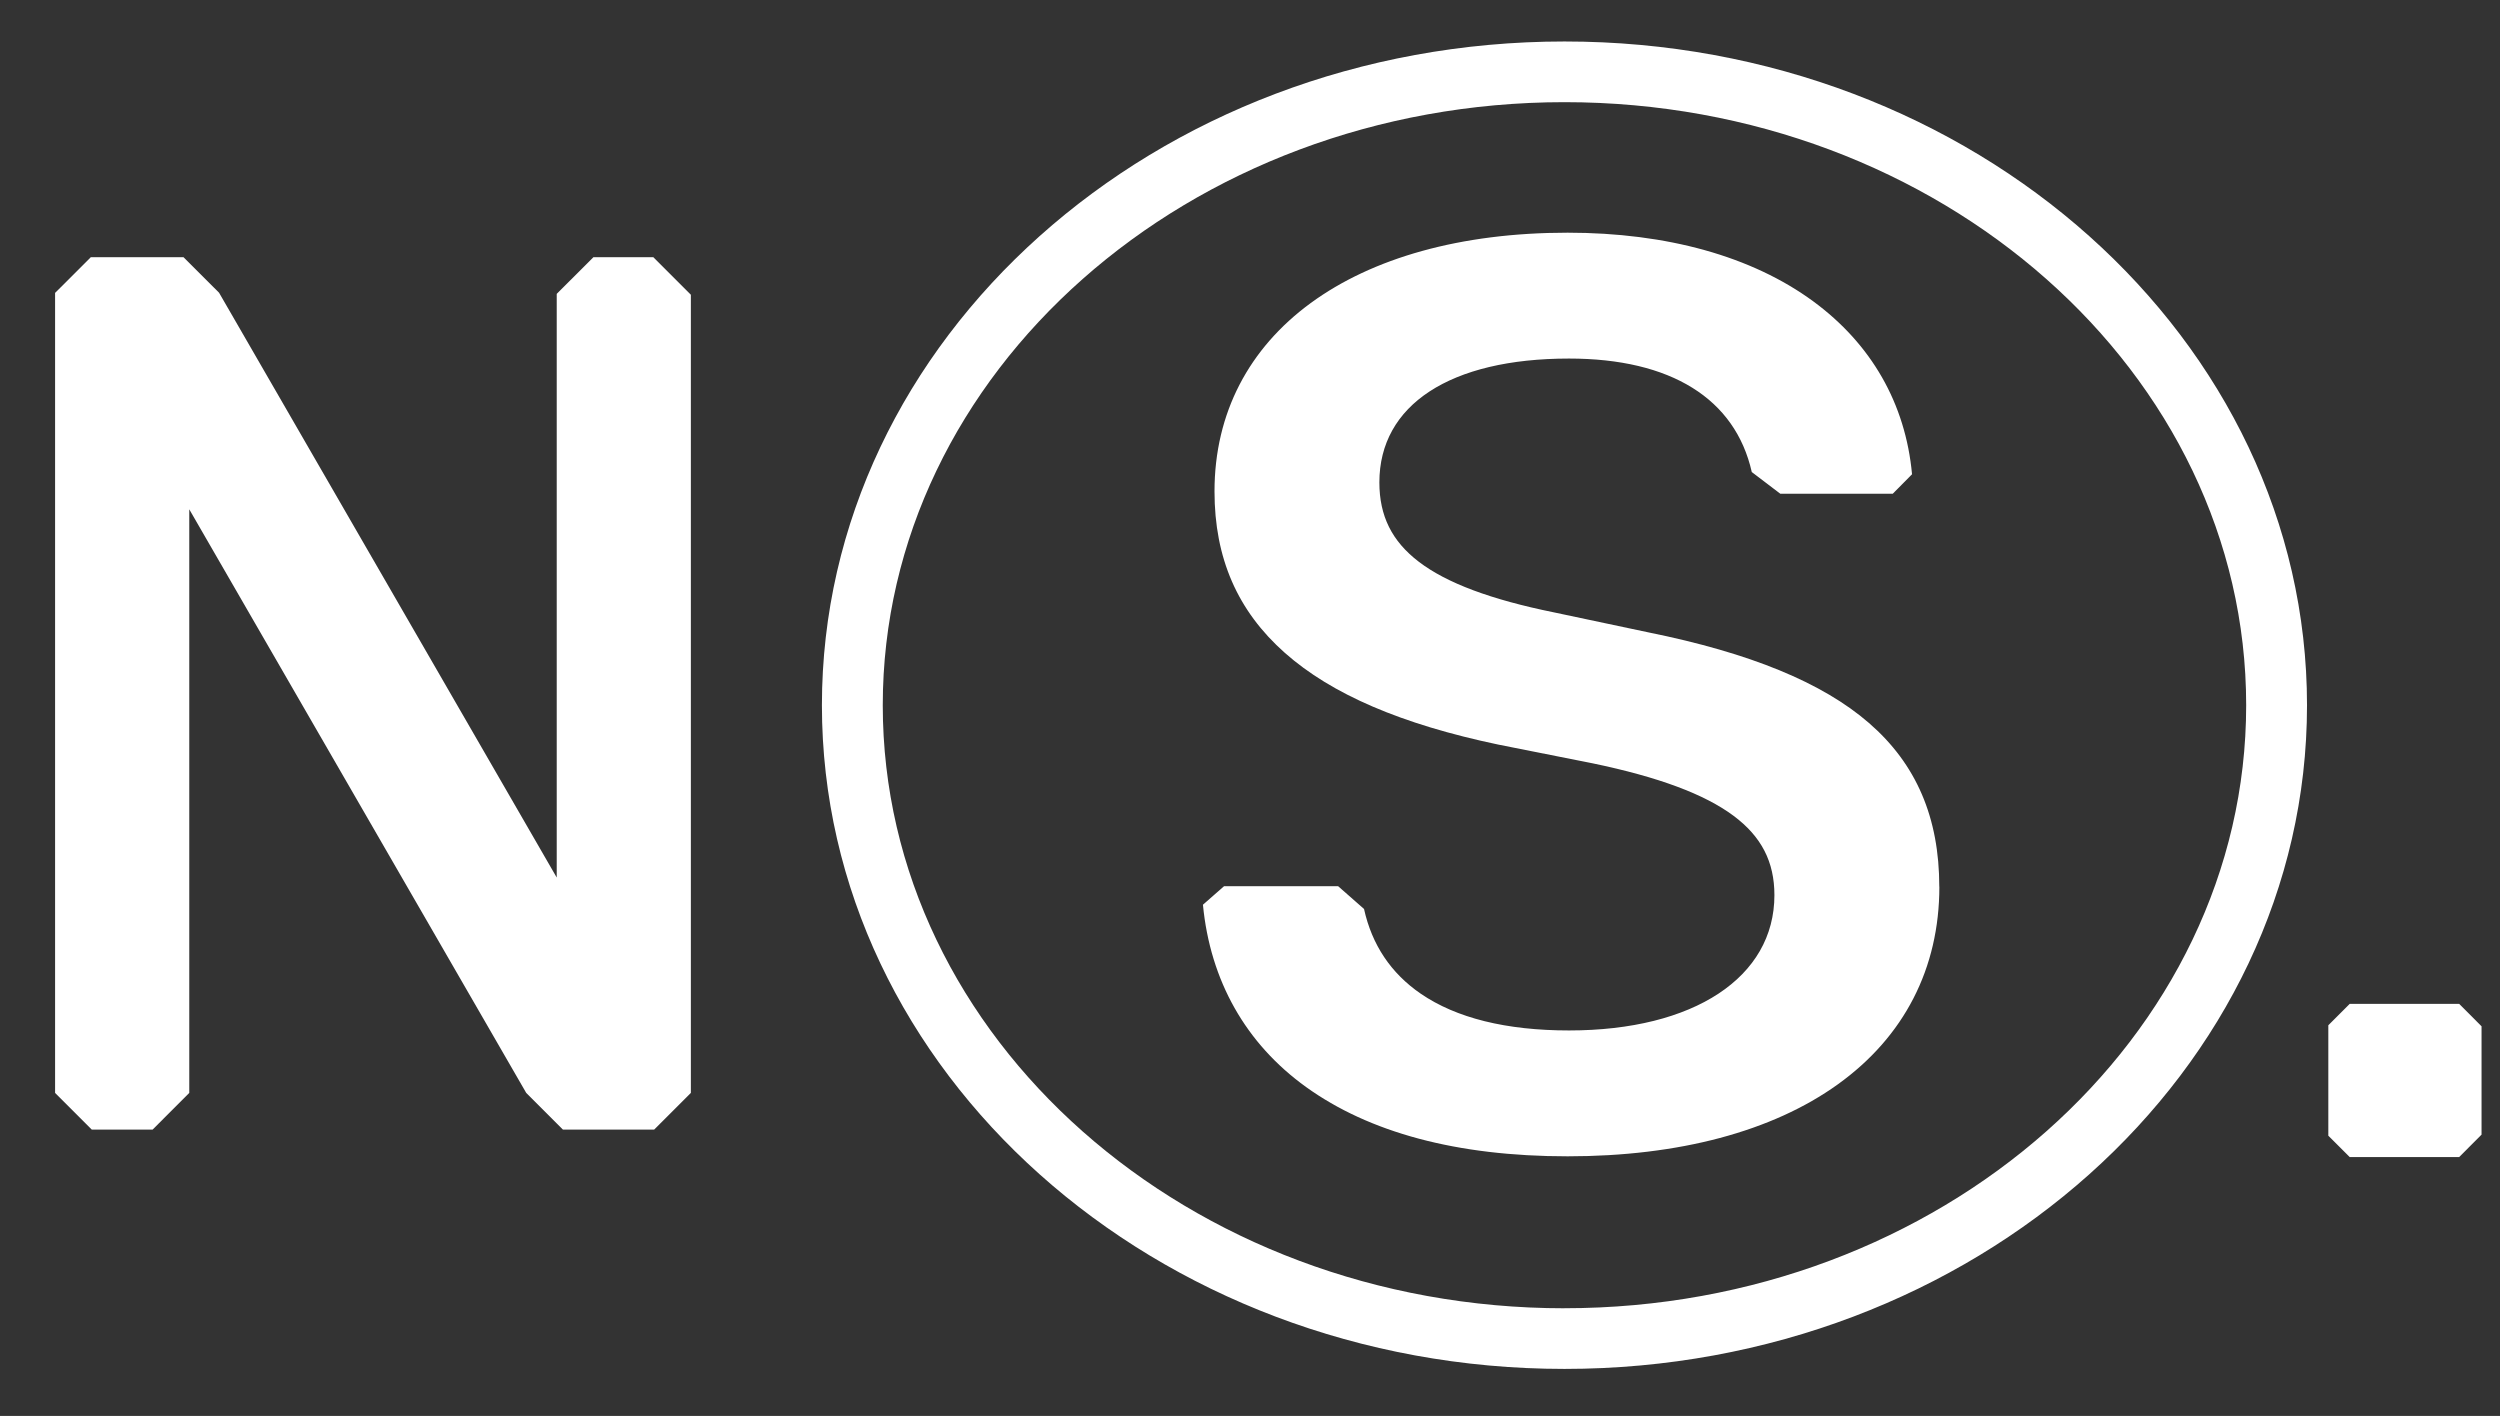
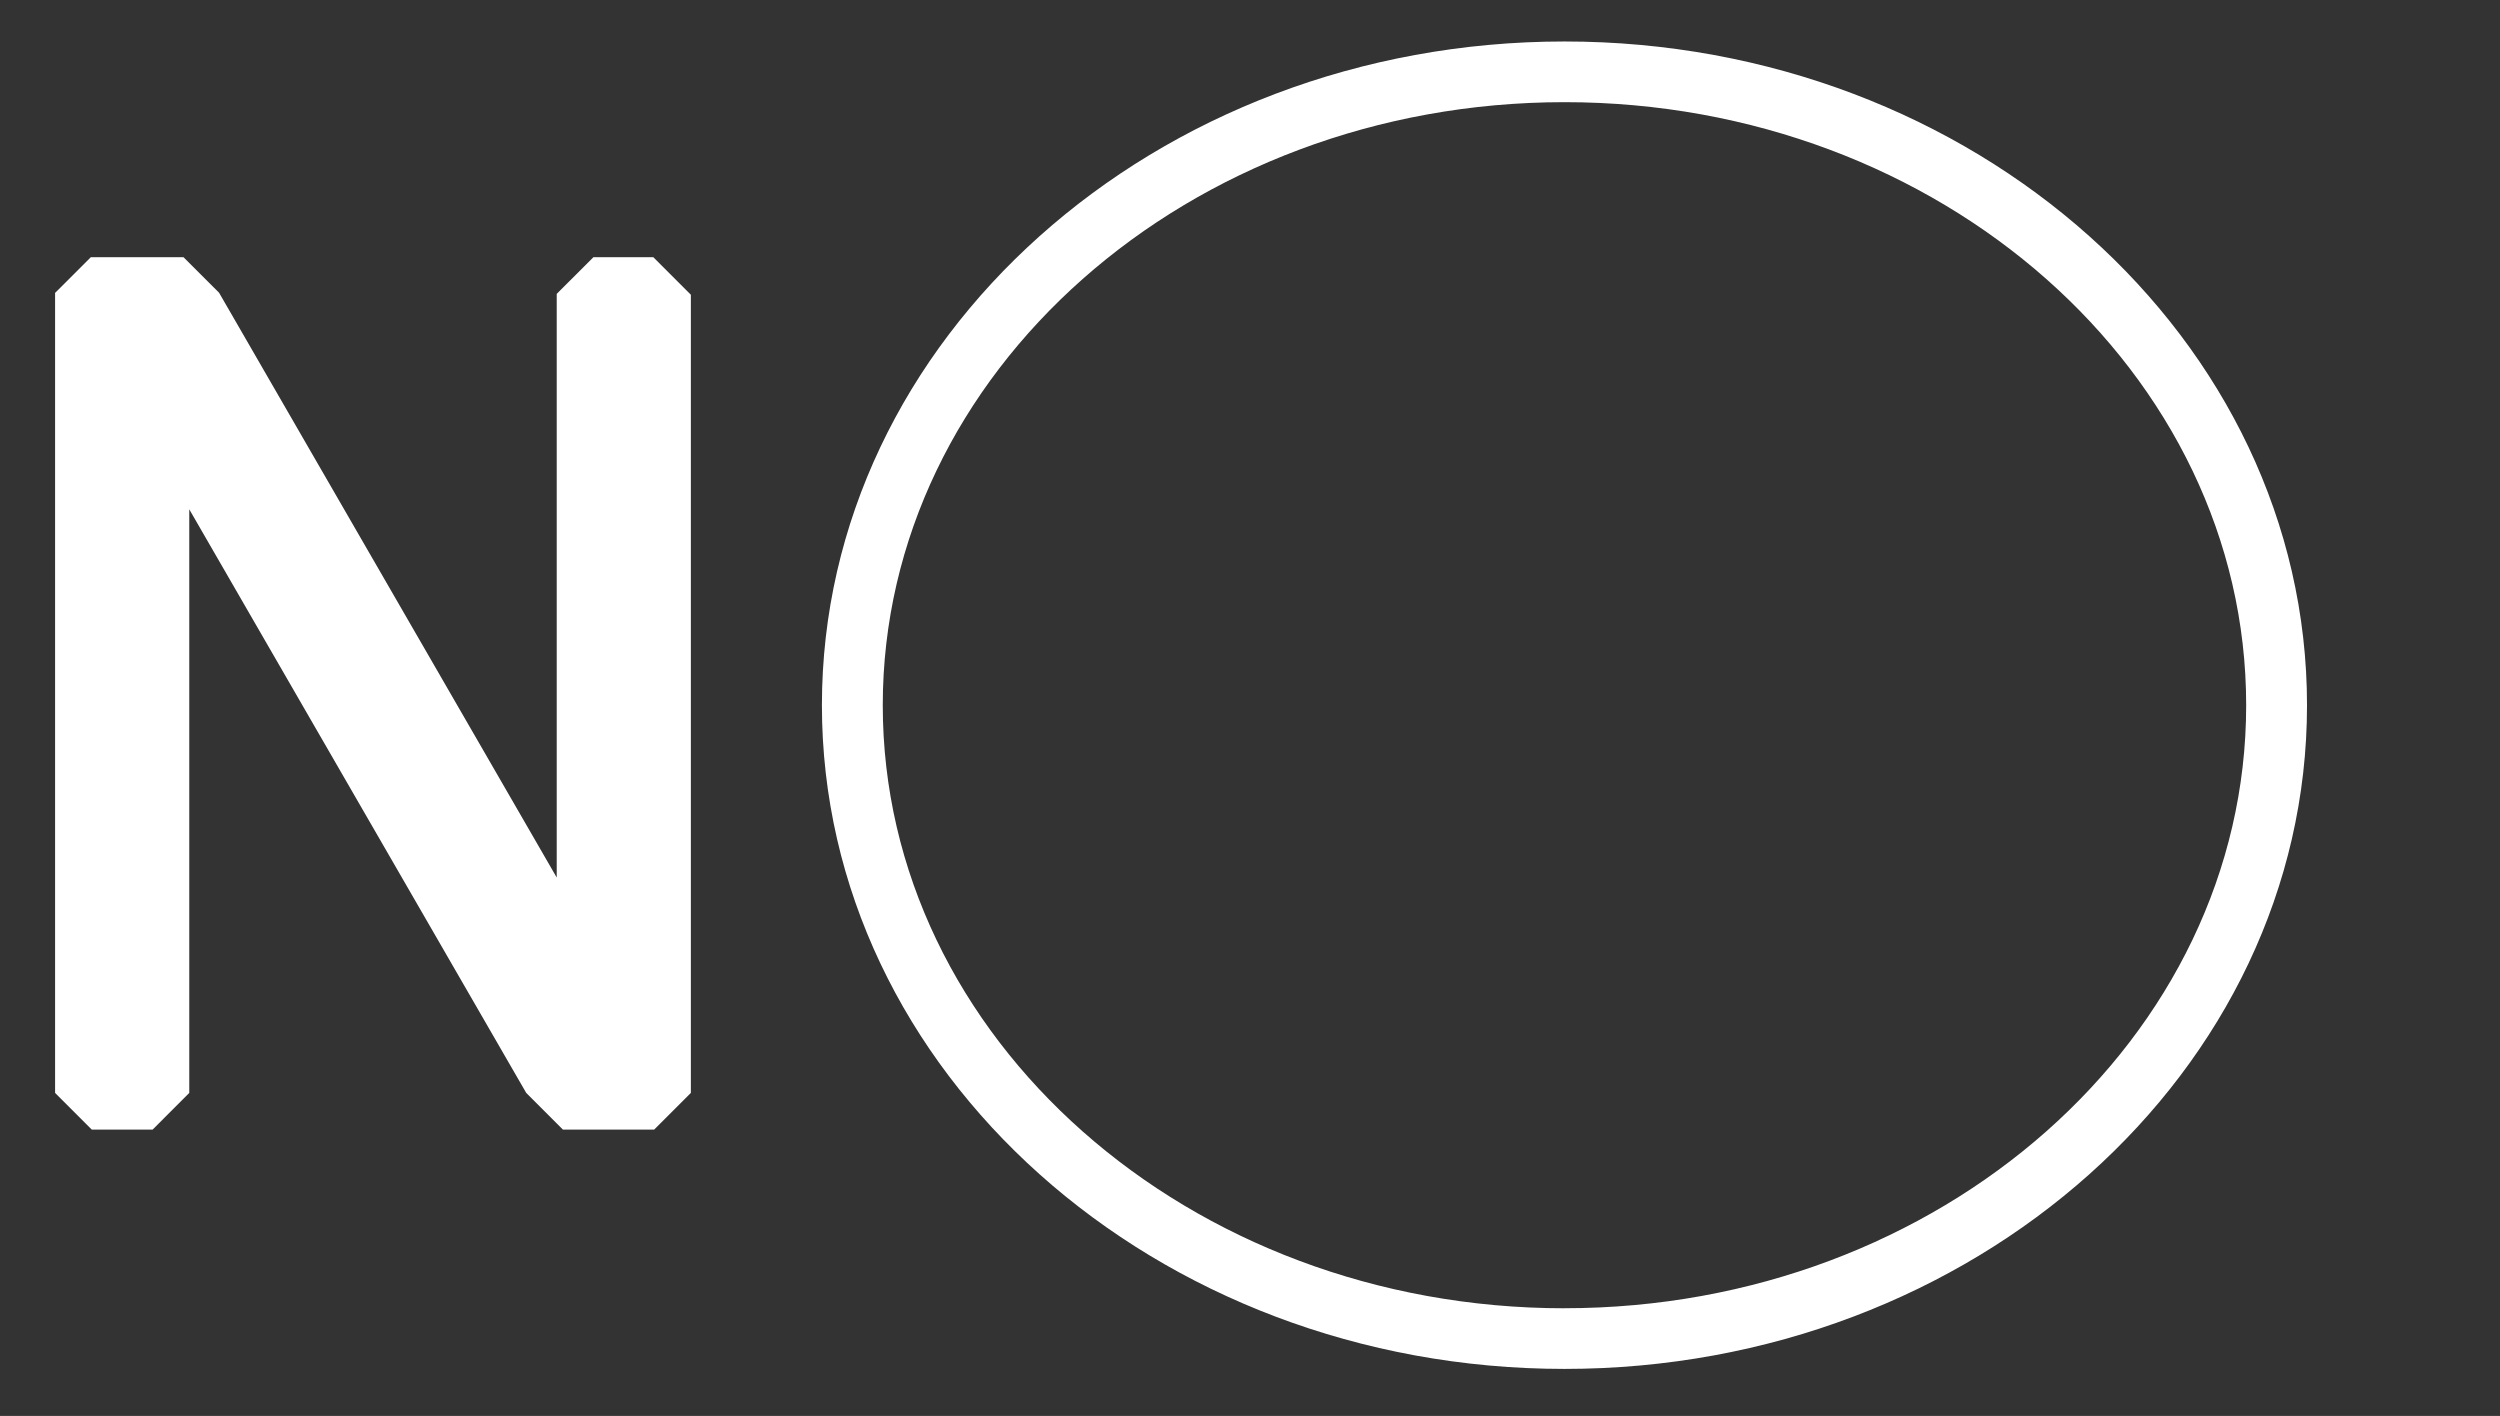
<svg xmlns="http://www.w3.org/2000/svg" width="226" height="128" viewBox="0 0 226 128" fill="none">
  <rect x="0" y="0" width="226" height="128" fill="#333333" stroke="none" />
-   <path d="M175.318 80.159C175.318 87.536 172.141 93.717 166.133 98.03C160.211 102.282 151.767 104.531 141.716 104.531C131.666 104.531 123.763 102.365 118.063 98.263C112.615 94.338 109.404 88.653 108.746 81.787L110.652 80.114H120.969L123.308 82.171C124.022 85.408 125.741 87.98 128.429 89.826C131.647 92.033 136.159 93.153 141.844 93.153C153.12 93.153 160.407 88.352 160.407 80.922C160.407 77.911 159.237 75.632 156.718 73.752C154.101 71.797 149.932 70.244 143.972 69.004L135.452 67.312C126.692 65.473 120.379 62.762 116.153 59.021C111.871 55.227 109.791 50.456 109.791 44.425C109.791 30.217 122.323 21.035 141.713 21.035C150.699 21.035 158.369 23.178 163.9 27.228C169.171 31.093 172.258 36.484 172.848 42.873L171.107 44.632H160.937L158.361 42.673C156.861 36.041 151.052 32.413 141.837 32.413C131.102 32.413 124.695 36.597 124.695 43.609C124.695 46.644 125.827 48.922 128.26 50.783C130.775 52.705 134.776 54.201 140.498 55.363L149.003 57.164C158.222 59.029 164.749 61.709 168.957 65.36C173.232 69.067 175.311 73.91 175.311 80.159H175.318Z" fill="white" />
-   <path d="M224.332 92.777V102.571L222.305 104.601H212.413L210.48 102.669V92.683L212.413 90.75H222.309L224.332 92.777Z" fill="white" />
  <path d="M141.43 3.75C104.41 3.75 74.301 30.667 74.301 63.754C74.301 96.841 104.414 123.75 141.43 123.75C178.445 123.75 208.554 96.833 208.554 63.754C208.554 30.674 178.434 3.75 141.43 3.75ZM141.43 118.268C107.444 118.268 79.802 93.81 79.802 63.754C79.802 33.697 107.444 9.236 141.43 9.236C175.415 9.236 203.054 33.694 203.054 63.75C203.054 93.806 175.411 118.264 141.43 118.264V118.268Z" fill="white" />
  <path d="M62.454 26.645V98.797L59.134 102.117H50.889L50.328 101.557L47.569 98.797L17.11 46.042V98.801L13.794 102.117H8.297L4.98 98.801V26.476L5.511 25.95L8.21 23.25H16.587L17.11 23.773L19.806 26.465L19.809 26.472L50.328 79.329V26.566L53.645 23.25H59.059L62.454 26.645Z" fill="white" />
</svg>